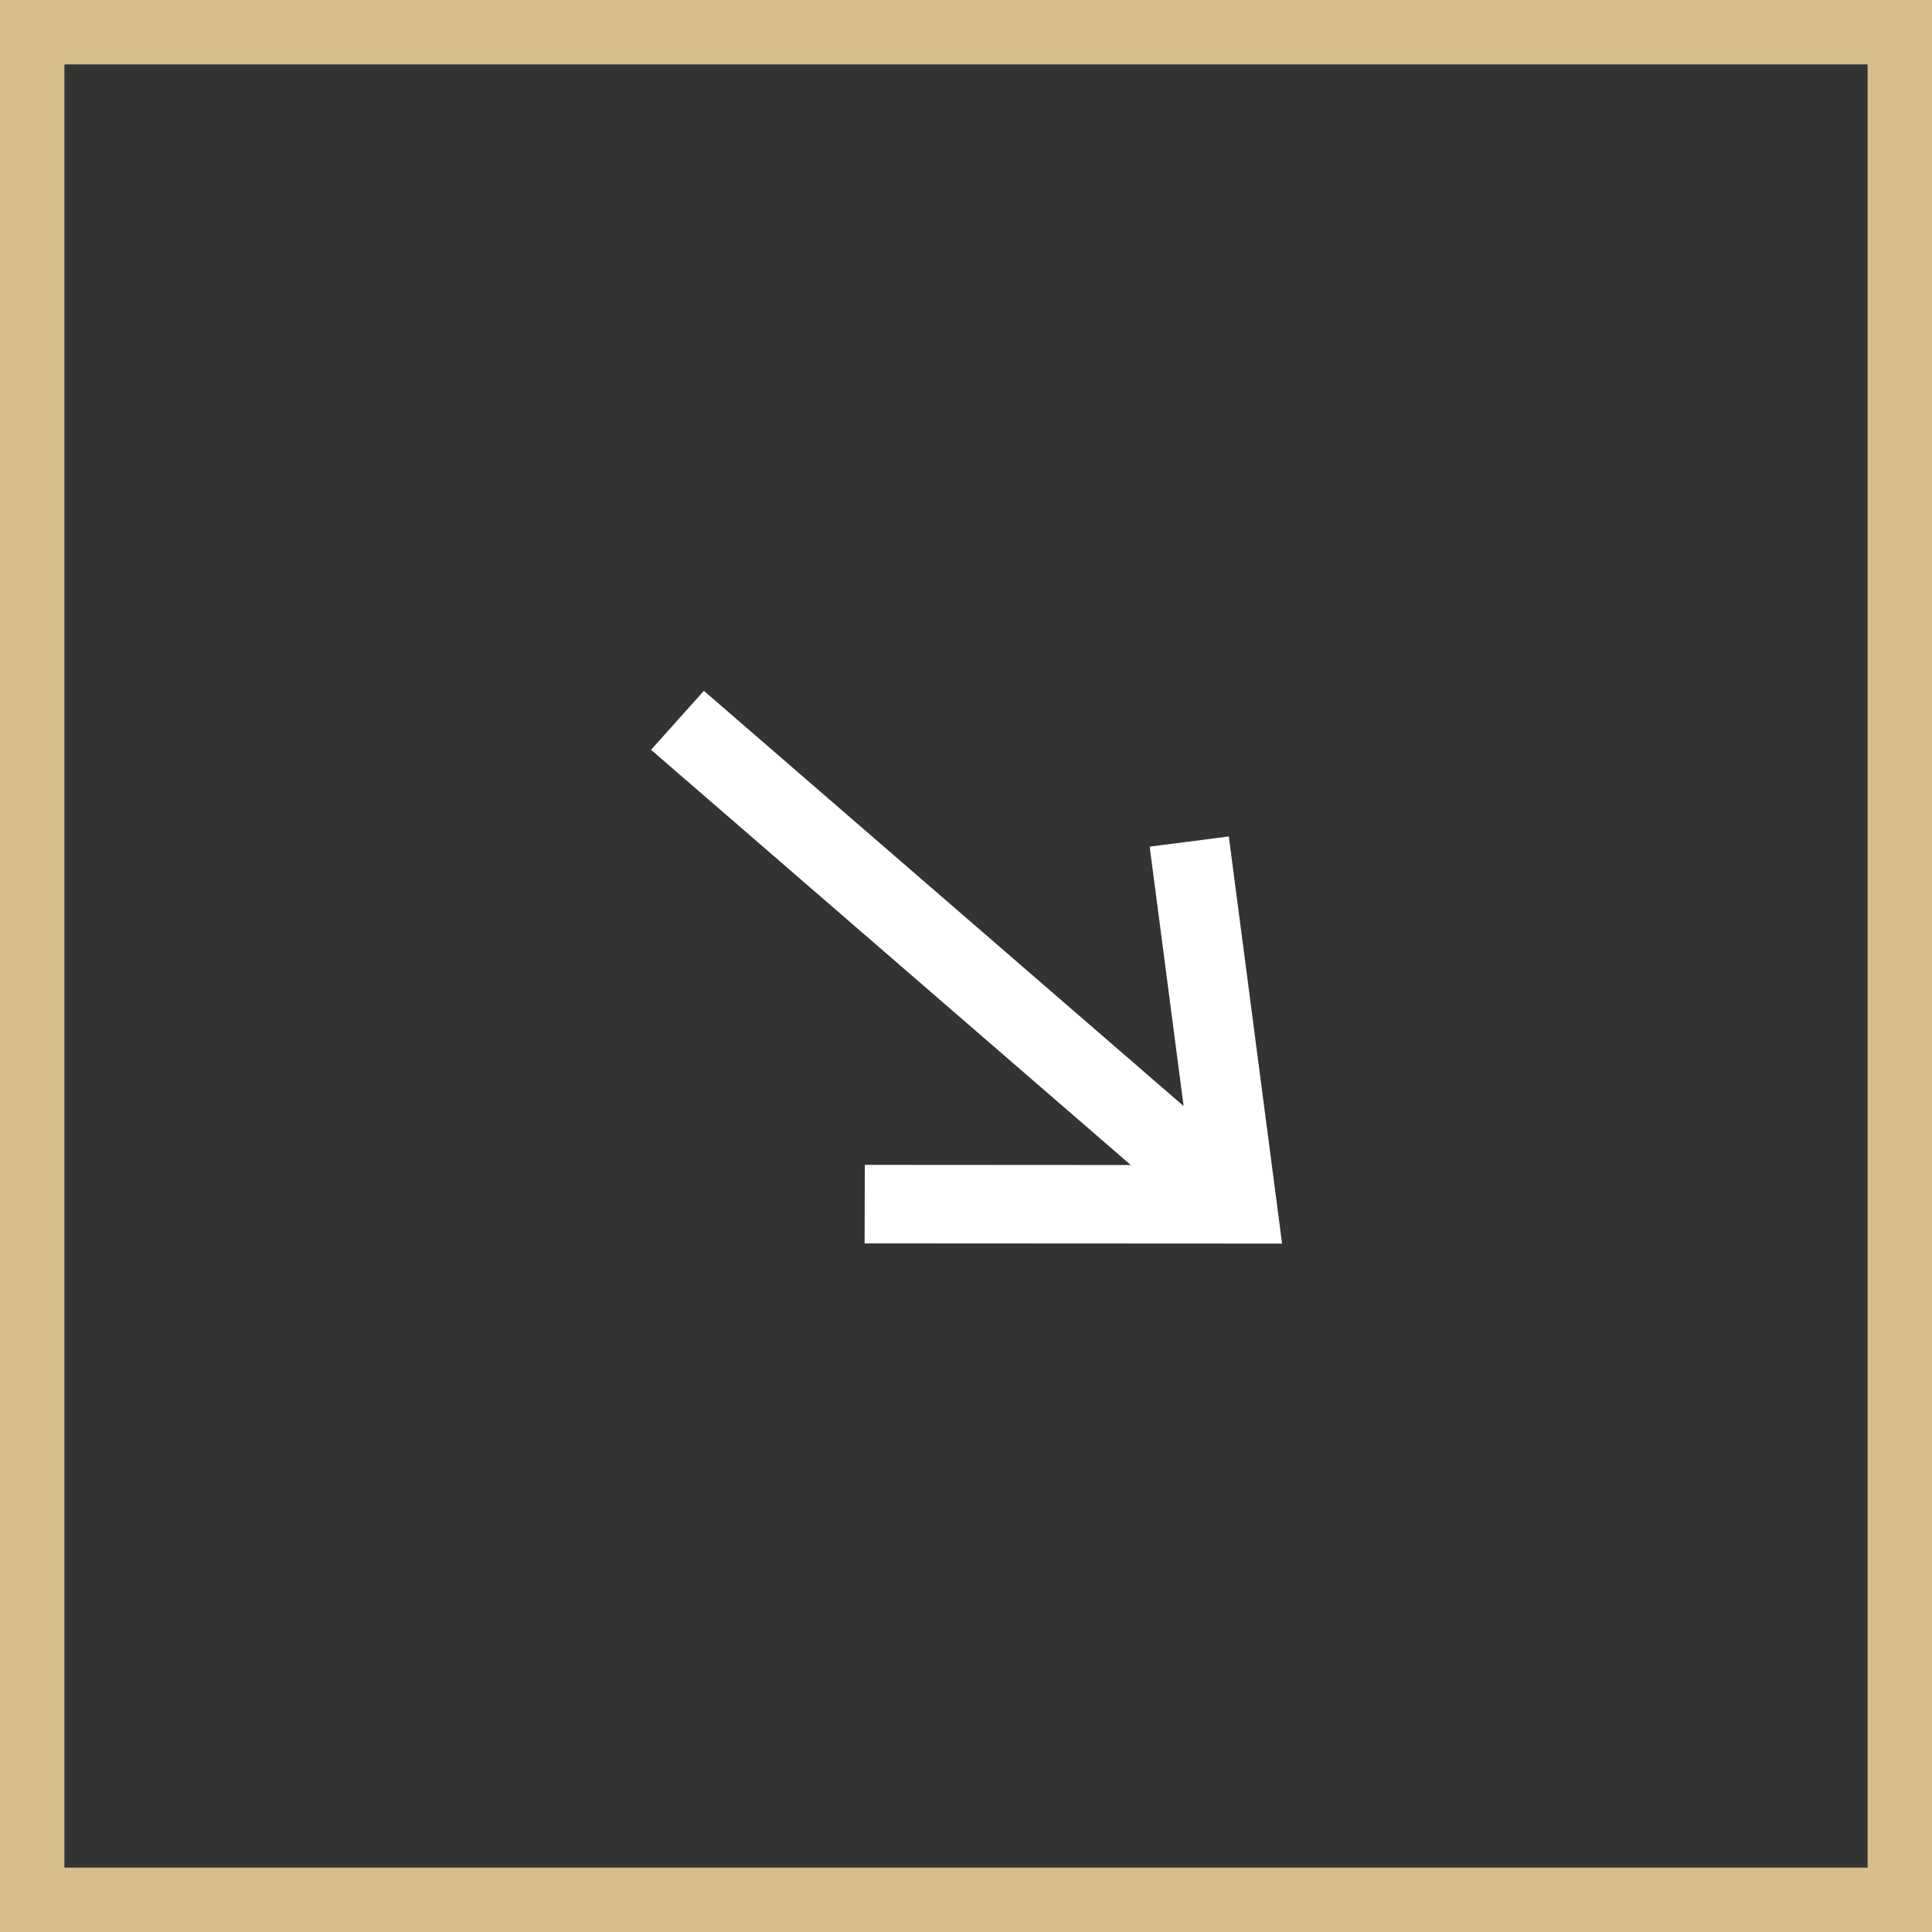
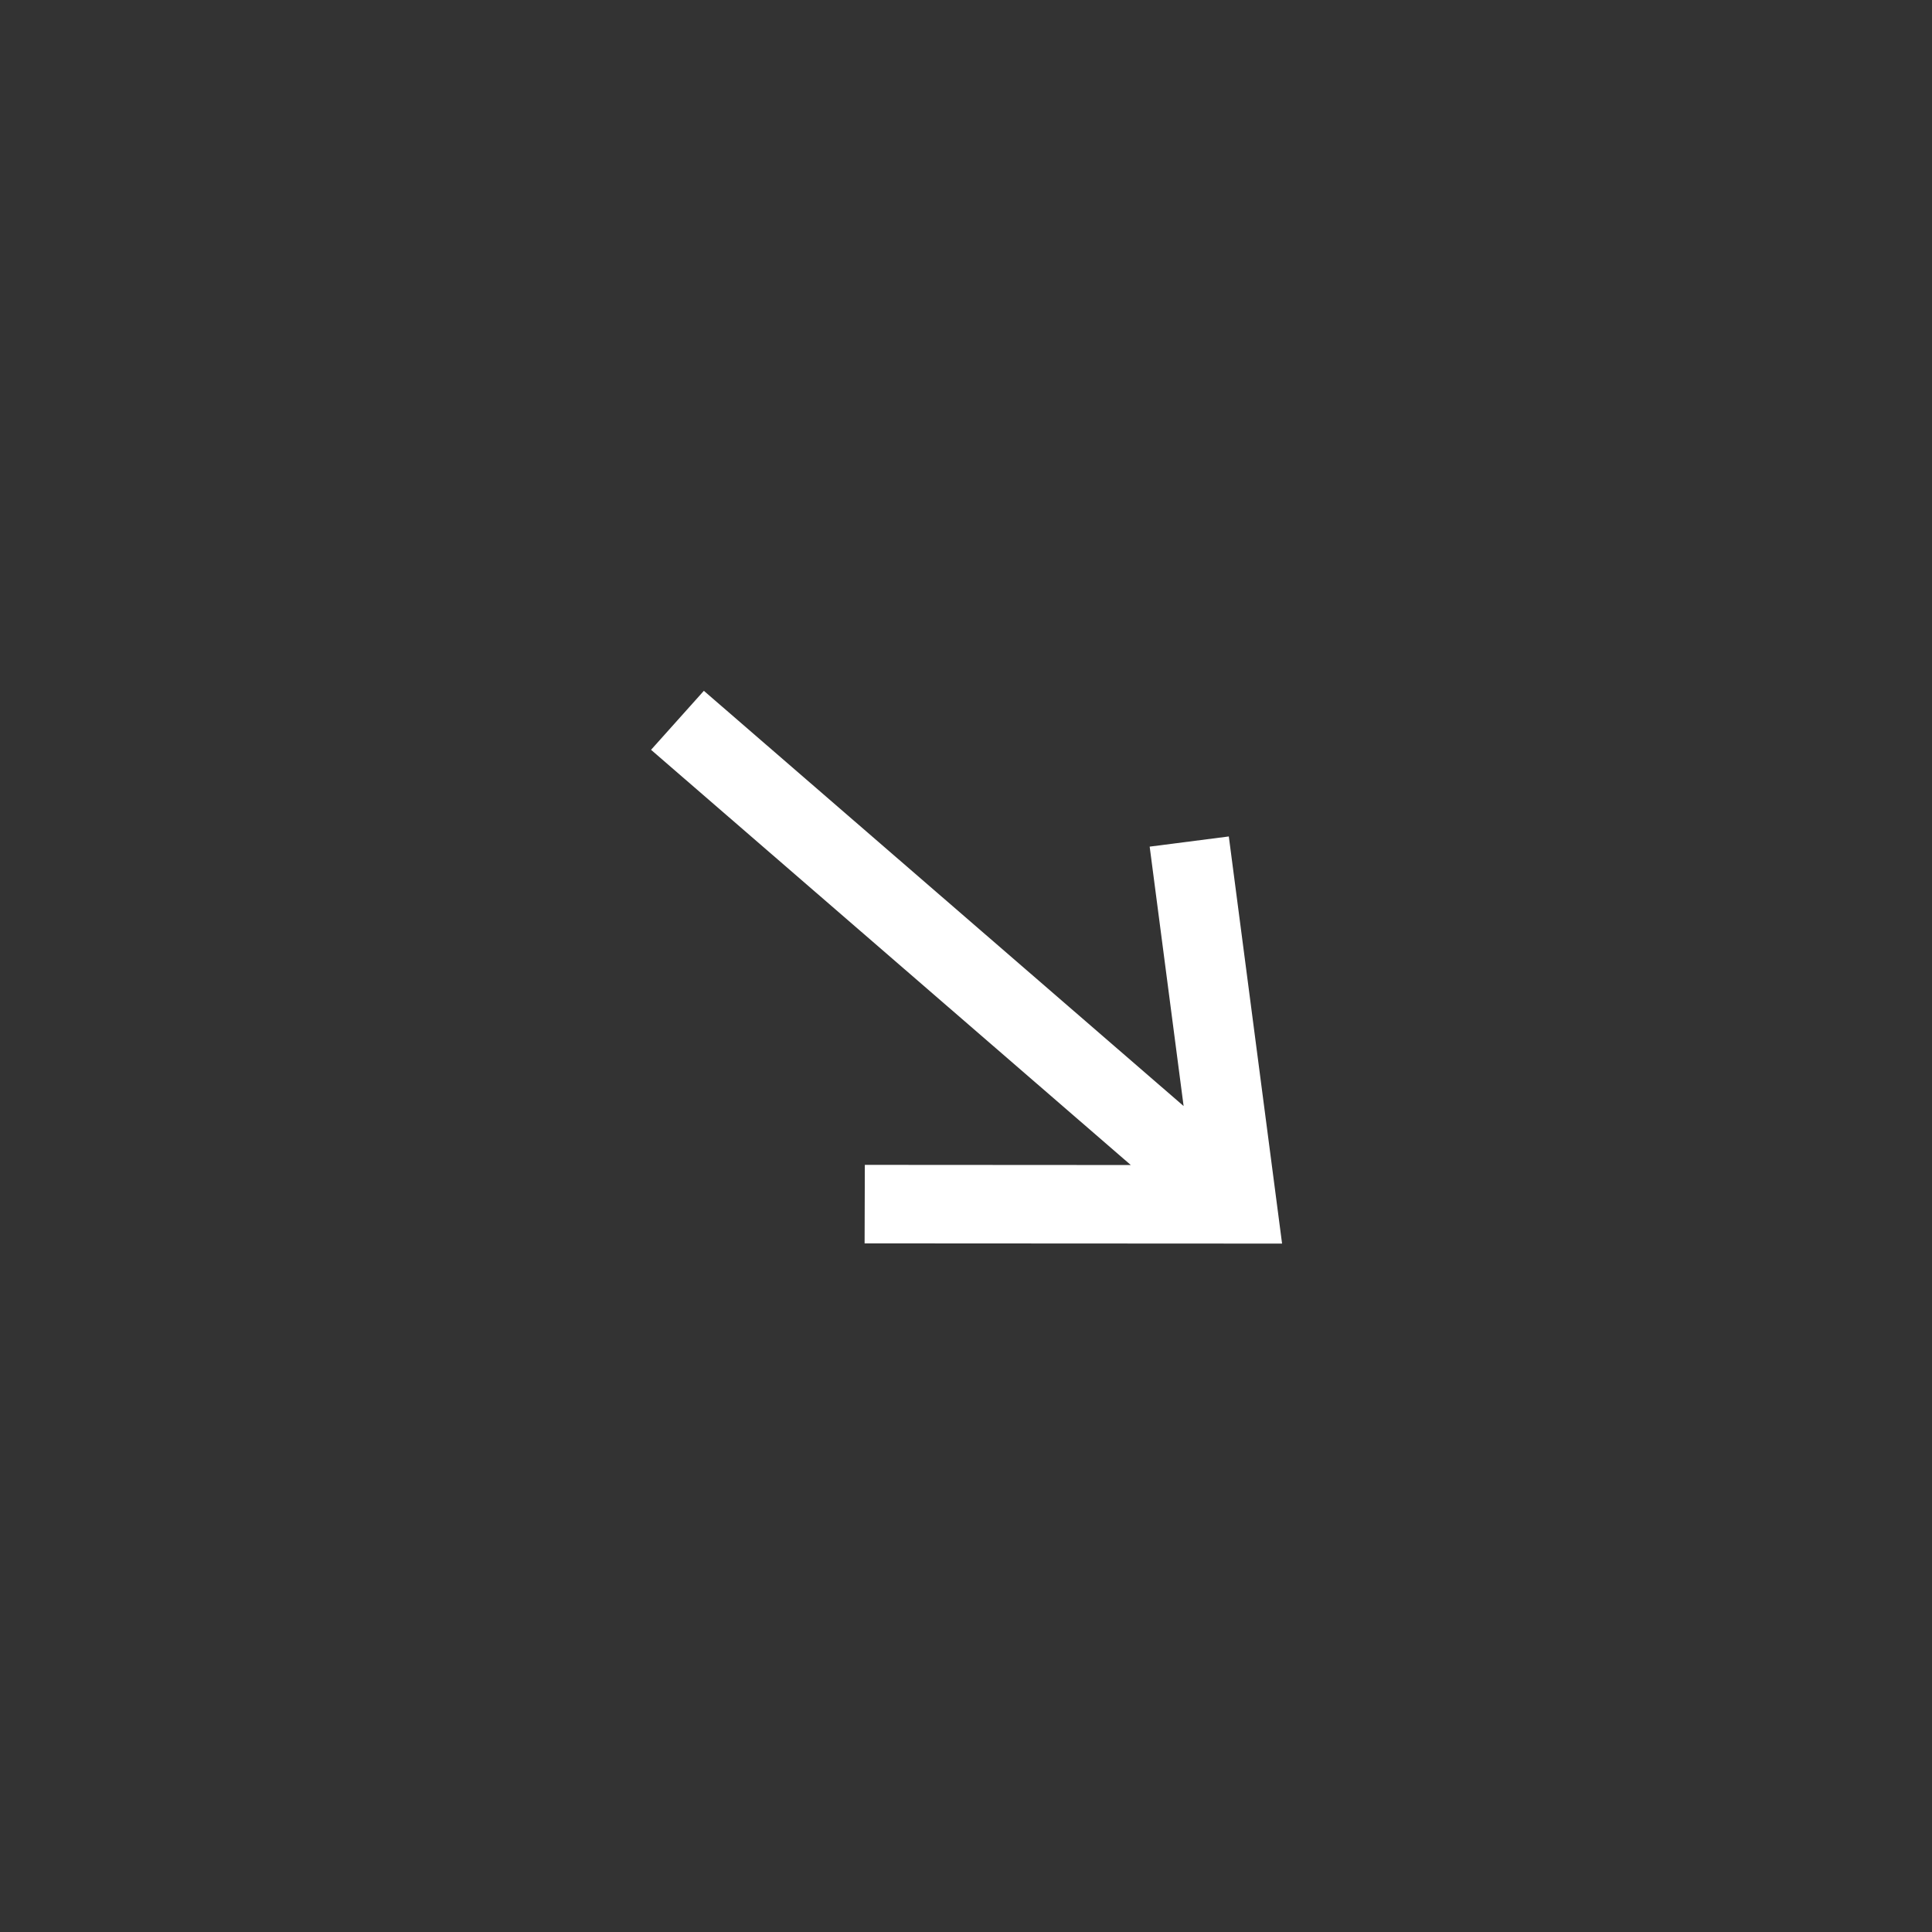
<svg xmlns="http://www.w3.org/2000/svg" width="60" height="60" viewBox="0 0 60 60" fill="none">
  <rect x="0" y="0" width="60" height="60" fill="#333333" stroke="none" />
-   <rect x="1" y="1" width="58" height="58" stroke="#D7BE8A" stroke-width="2" />
  <path fill-rule="evenodd" clip-rule="evenodd" d="M35.118 36.181L26.858 36.176L26.851 38.614L39.816 38.621L38.162 25.977L35.704 26.293L36.758 34.349L21.859 21.454L20.219 23.286L35.118 36.181Z" fill="white" />
</svg>